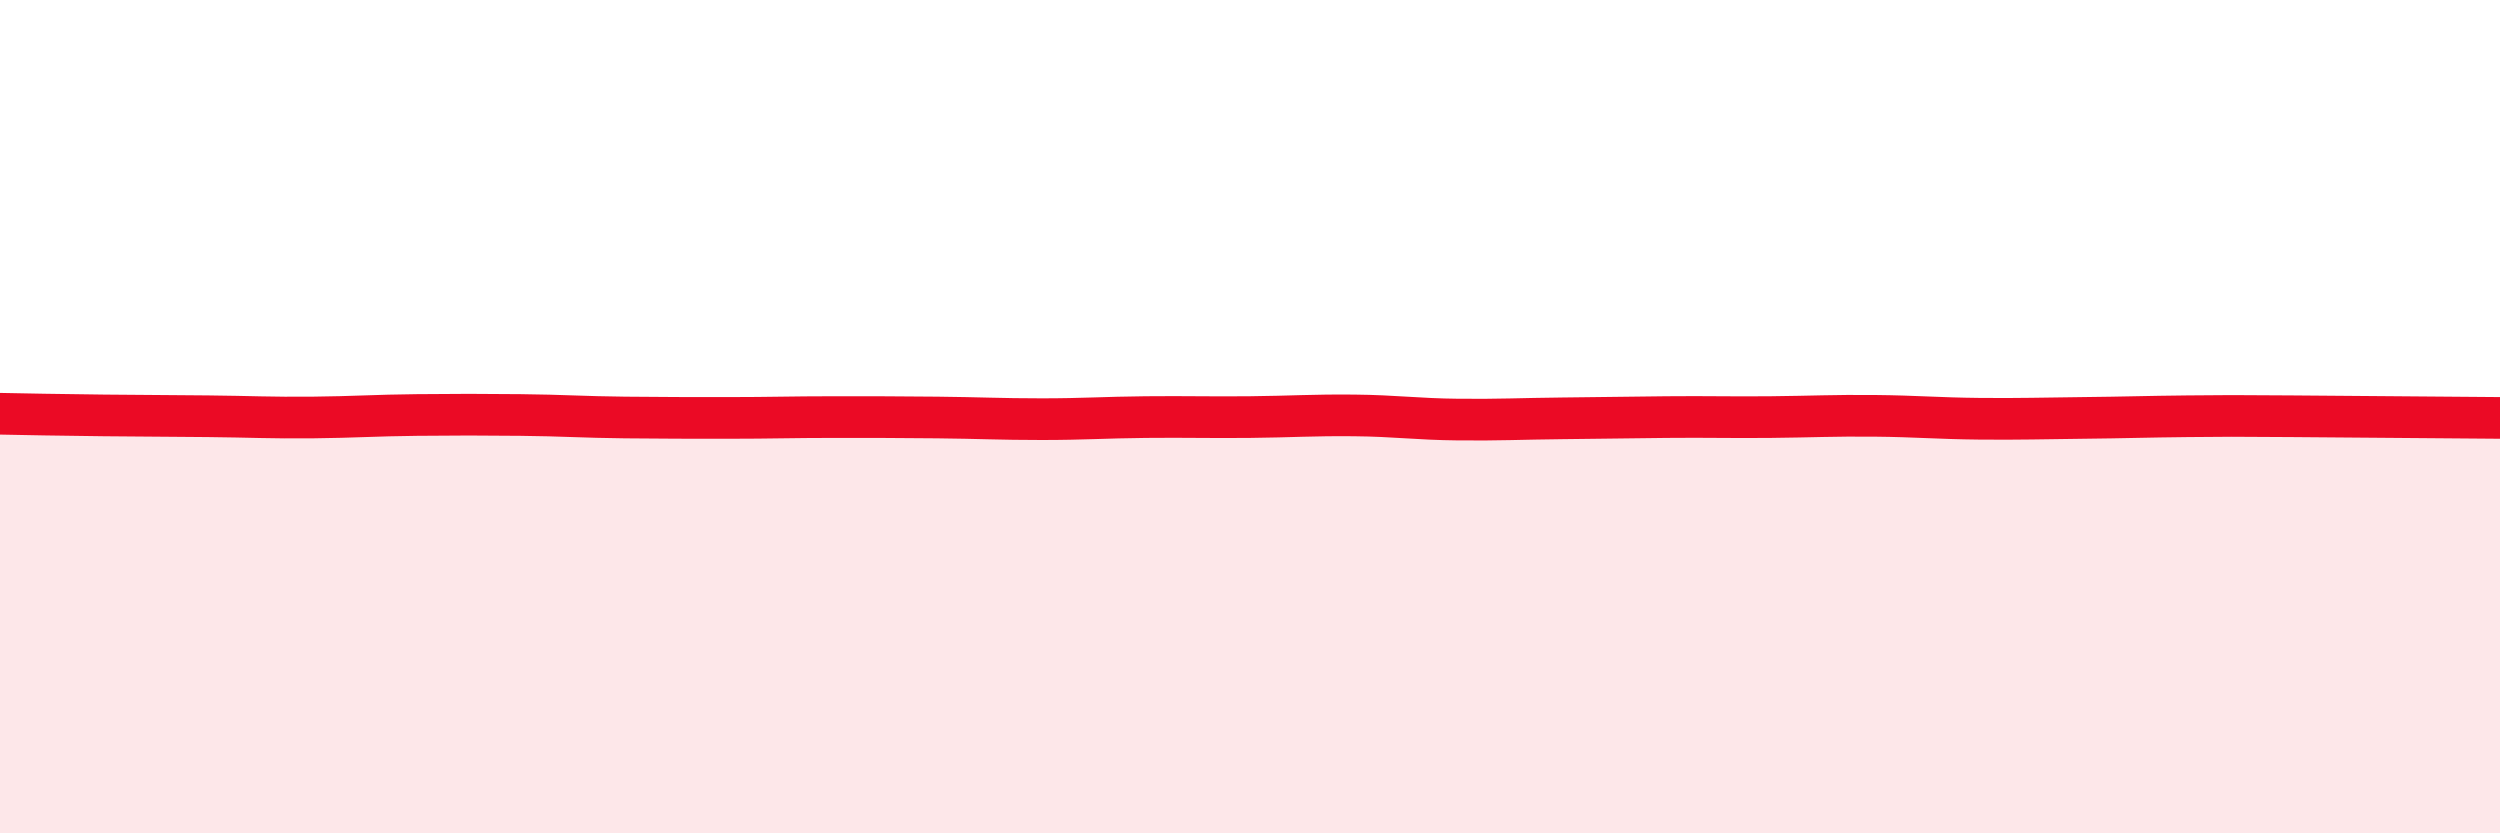
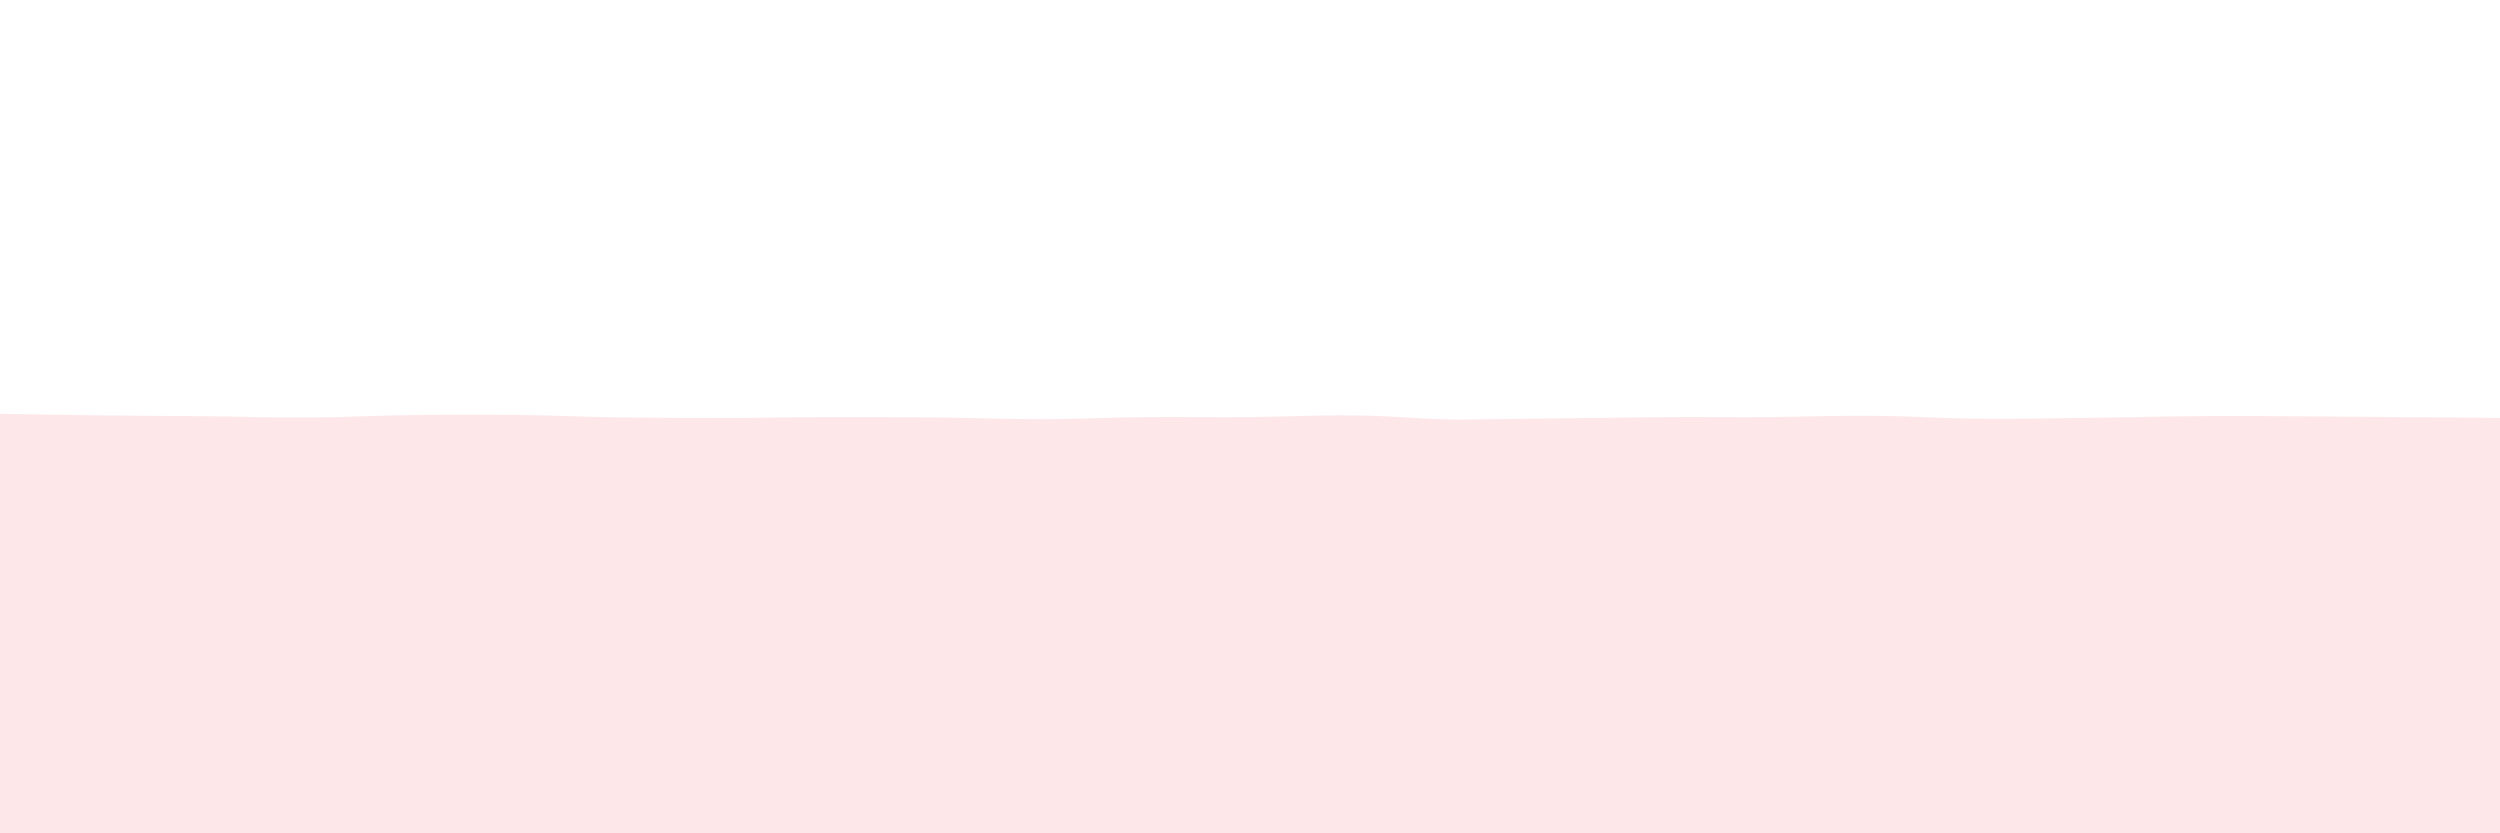
<svg xmlns="http://www.w3.org/2000/svg" width="60" height="20" viewBox="0 0 60 20">
-   <path d="M 0,9.93 C 0.5,9.94 1.5,9.96 2.5,9.97 C 3.5,9.98 4,9.98 5,9.99 C 6,10 6.5,10.03 7.5,10.02 C 8.5,10.01 9,9.97 10,9.96 C 11,9.95 11.5,9.95 12.5,9.96 C 13.5,9.97 14,10.01 15,10.02 C 16,10.03 16.5,10.03 17.5,10.03 C 18.5,10.03 19,10.01 20,10.01 C 21,10.01 21.5,10.01 22.5,10.02 C 23.5,10.03 24,10.06 25,10.06 C 26,10.06 26.5,10.02 27.5,10.01 C 28.5,10 29,10.02 30,10.01 C 31,10 31.5,9.96 32.5,9.97 C 33.5,9.98 34,10.06 35,10.07 C 36,10.08 36.5,10.05 37.5,10.04 C 38.5,10.03 39,10.02 40,10.01 C 41,10 41.5,10.02 42.5,10.01 C 43.5,10 44,9.97 45,9.98 C 46,9.99 46.5,10.04 47.5,10.05 C 48.5,10.06 49,10.04 50,10.03 C 51,10.02 51.5,10 52.5,9.99 C 53.5,9.98 53.5,9.98 55,9.99 C 56.5,10 59,10.02 60,10.03L60 20L0 20Z" fill="#EB0A25" opacity="0.1" stroke-linecap="round" stroke-linejoin="round" />
-   <path d="M 0,9.93 C 0.5,9.94 1.5,9.96 2.5,9.97 C 3.5,9.98 4,9.98 5,9.99 C 6,10 6.5,10.03 7.5,10.02 C 8.5,10.01 9,9.97 10,9.96 C 11,9.95 11.5,9.95 12.5,9.96 C 13.5,9.97 14,10.01 15,10.02 C 16,10.03 16.5,10.03 17.5,10.03 C 18.5,10.03 19,10.01 20,10.01 C 21,10.01 21.5,10.01 22.5,10.02 C 23.5,10.03 24,10.06 25,10.06 C 26,10.06 26.5,10.02 27.5,10.01 C 28.5,10 29,10.02 30,10.01 C 31,10 31.5,9.96 32.5,9.97 C 33.5,9.98 34,10.06 35,10.07 C 36,10.08 36.5,10.05 37.5,10.04 C 38.5,10.03 39,10.02 40,10.01 C 41,10 41.5,10.02 42.5,10.01 C 43.5,10 44,9.97 45,9.98 C 46,9.99 46.5,10.04 47.5,10.05 C 48.5,10.06 49,10.04 50,10.03 C 51,10.02 51.5,10 52.5,9.99 C 53.5,9.98 53.5,9.98 55,9.99 C 56.5,10 59,10.02 60,10.03" stroke="#EB0A25" stroke-width="1" fill="none" stroke-linecap="round" stroke-linejoin="round" />
+   <path d="M 0,9.93 C 0.5,9.94 1.5,9.96 2.5,9.97 C 3.5,9.98 4,9.98 5,9.99 C 6,10 6.5,10.03 7.5,10.02 C 8.5,10.01 9,9.97 10,9.96 C 11,9.95 11.5,9.95 12.5,9.96 C 13.5,9.97 14,10.01 15,10.02 C 16,10.03 16.5,10.03 17.5,10.03 C 18.5,10.03 19,10.01 20,10.01 C 21,10.01 21.5,10.01 22.5,10.02 C 23.5,10.03 24,10.06 25,10.06 C 26,10.06 26.5,10.02 27.5,10.01 C 28.5,10 29,10.02 30,10.01 C 31,10 31.5,9.96 32.5,9.97 C 33.5,9.98 34,10.06 35,10.07 C 38.5,10.03 39,10.02 40,10.01 C 41,10 41.5,10.02 42.5,10.01 C 43.5,10 44,9.97 45,9.98 C 46,9.99 46.5,10.04 47.5,10.05 C 48.5,10.06 49,10.04 50,10.03 C 51,10.02 51.5,10 52.5,9.99 C 53.5,9.98 53.5,9.98 55,9.99 C 56.5,10 59,10.02 60,10.03L60 20L0 20Z" fill="#EB0A25" opacity="0.1" stroke-linecap="round" stroke-linejoin="round" />
</svg>